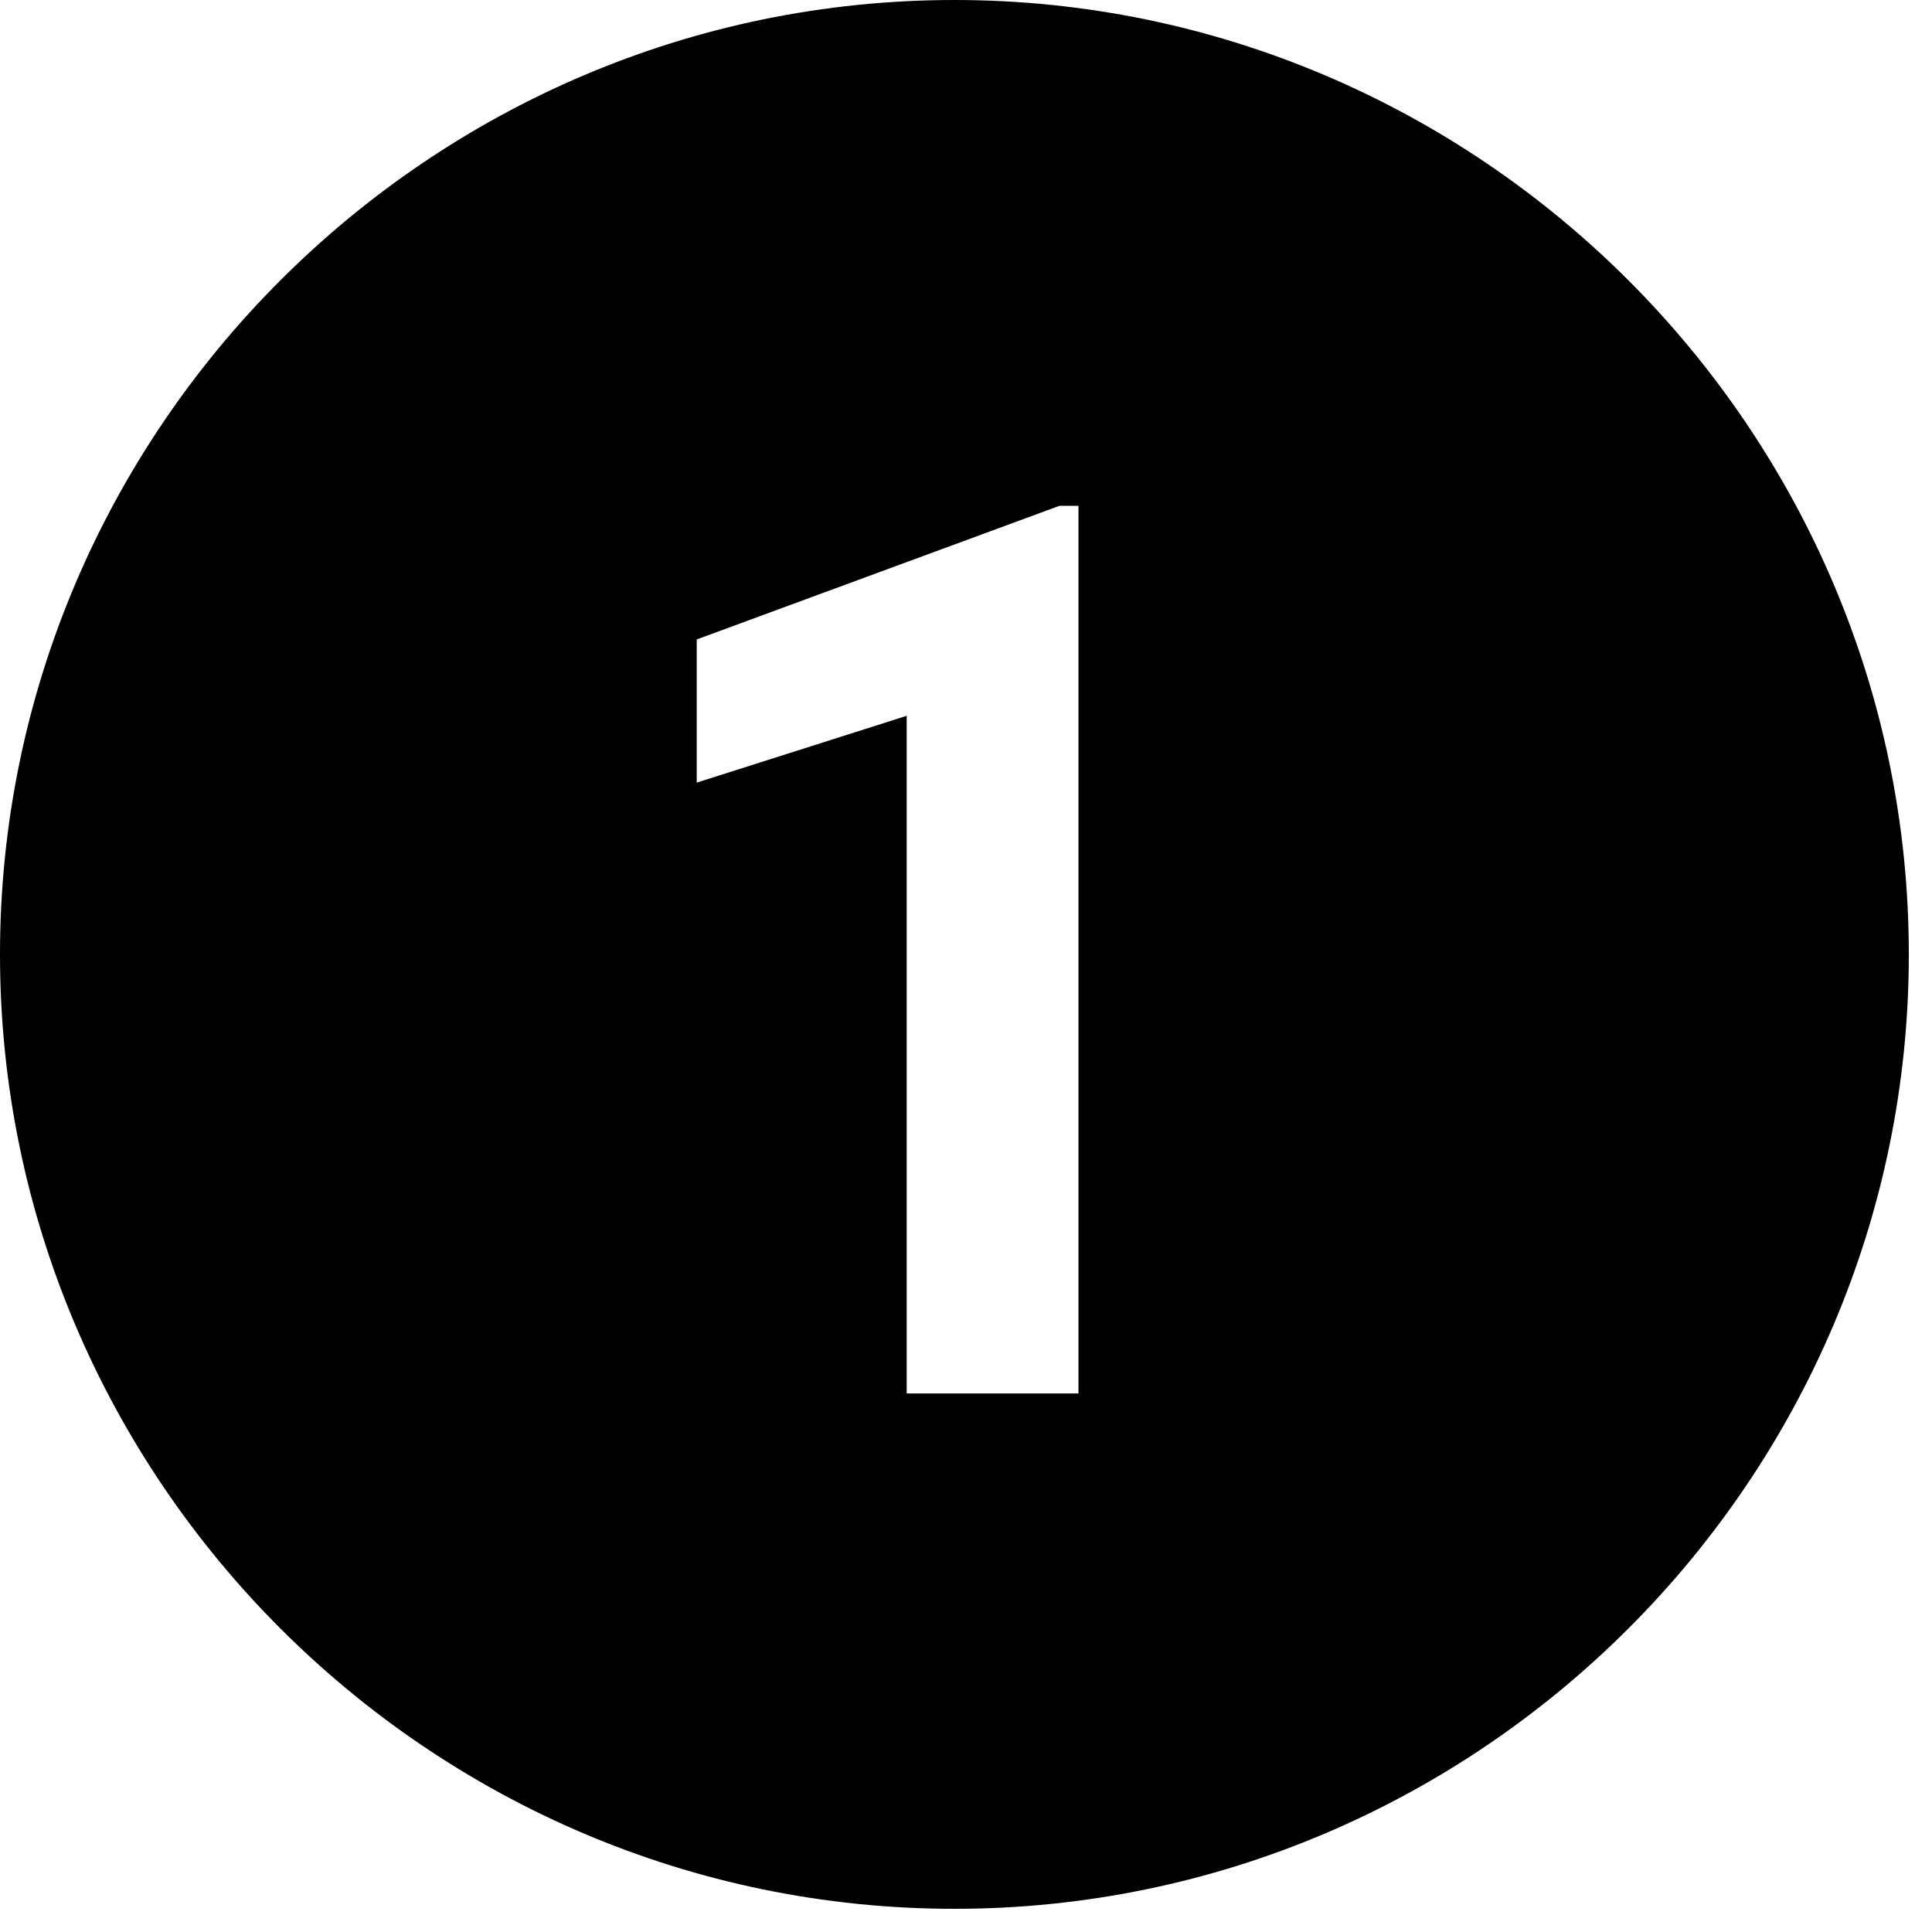
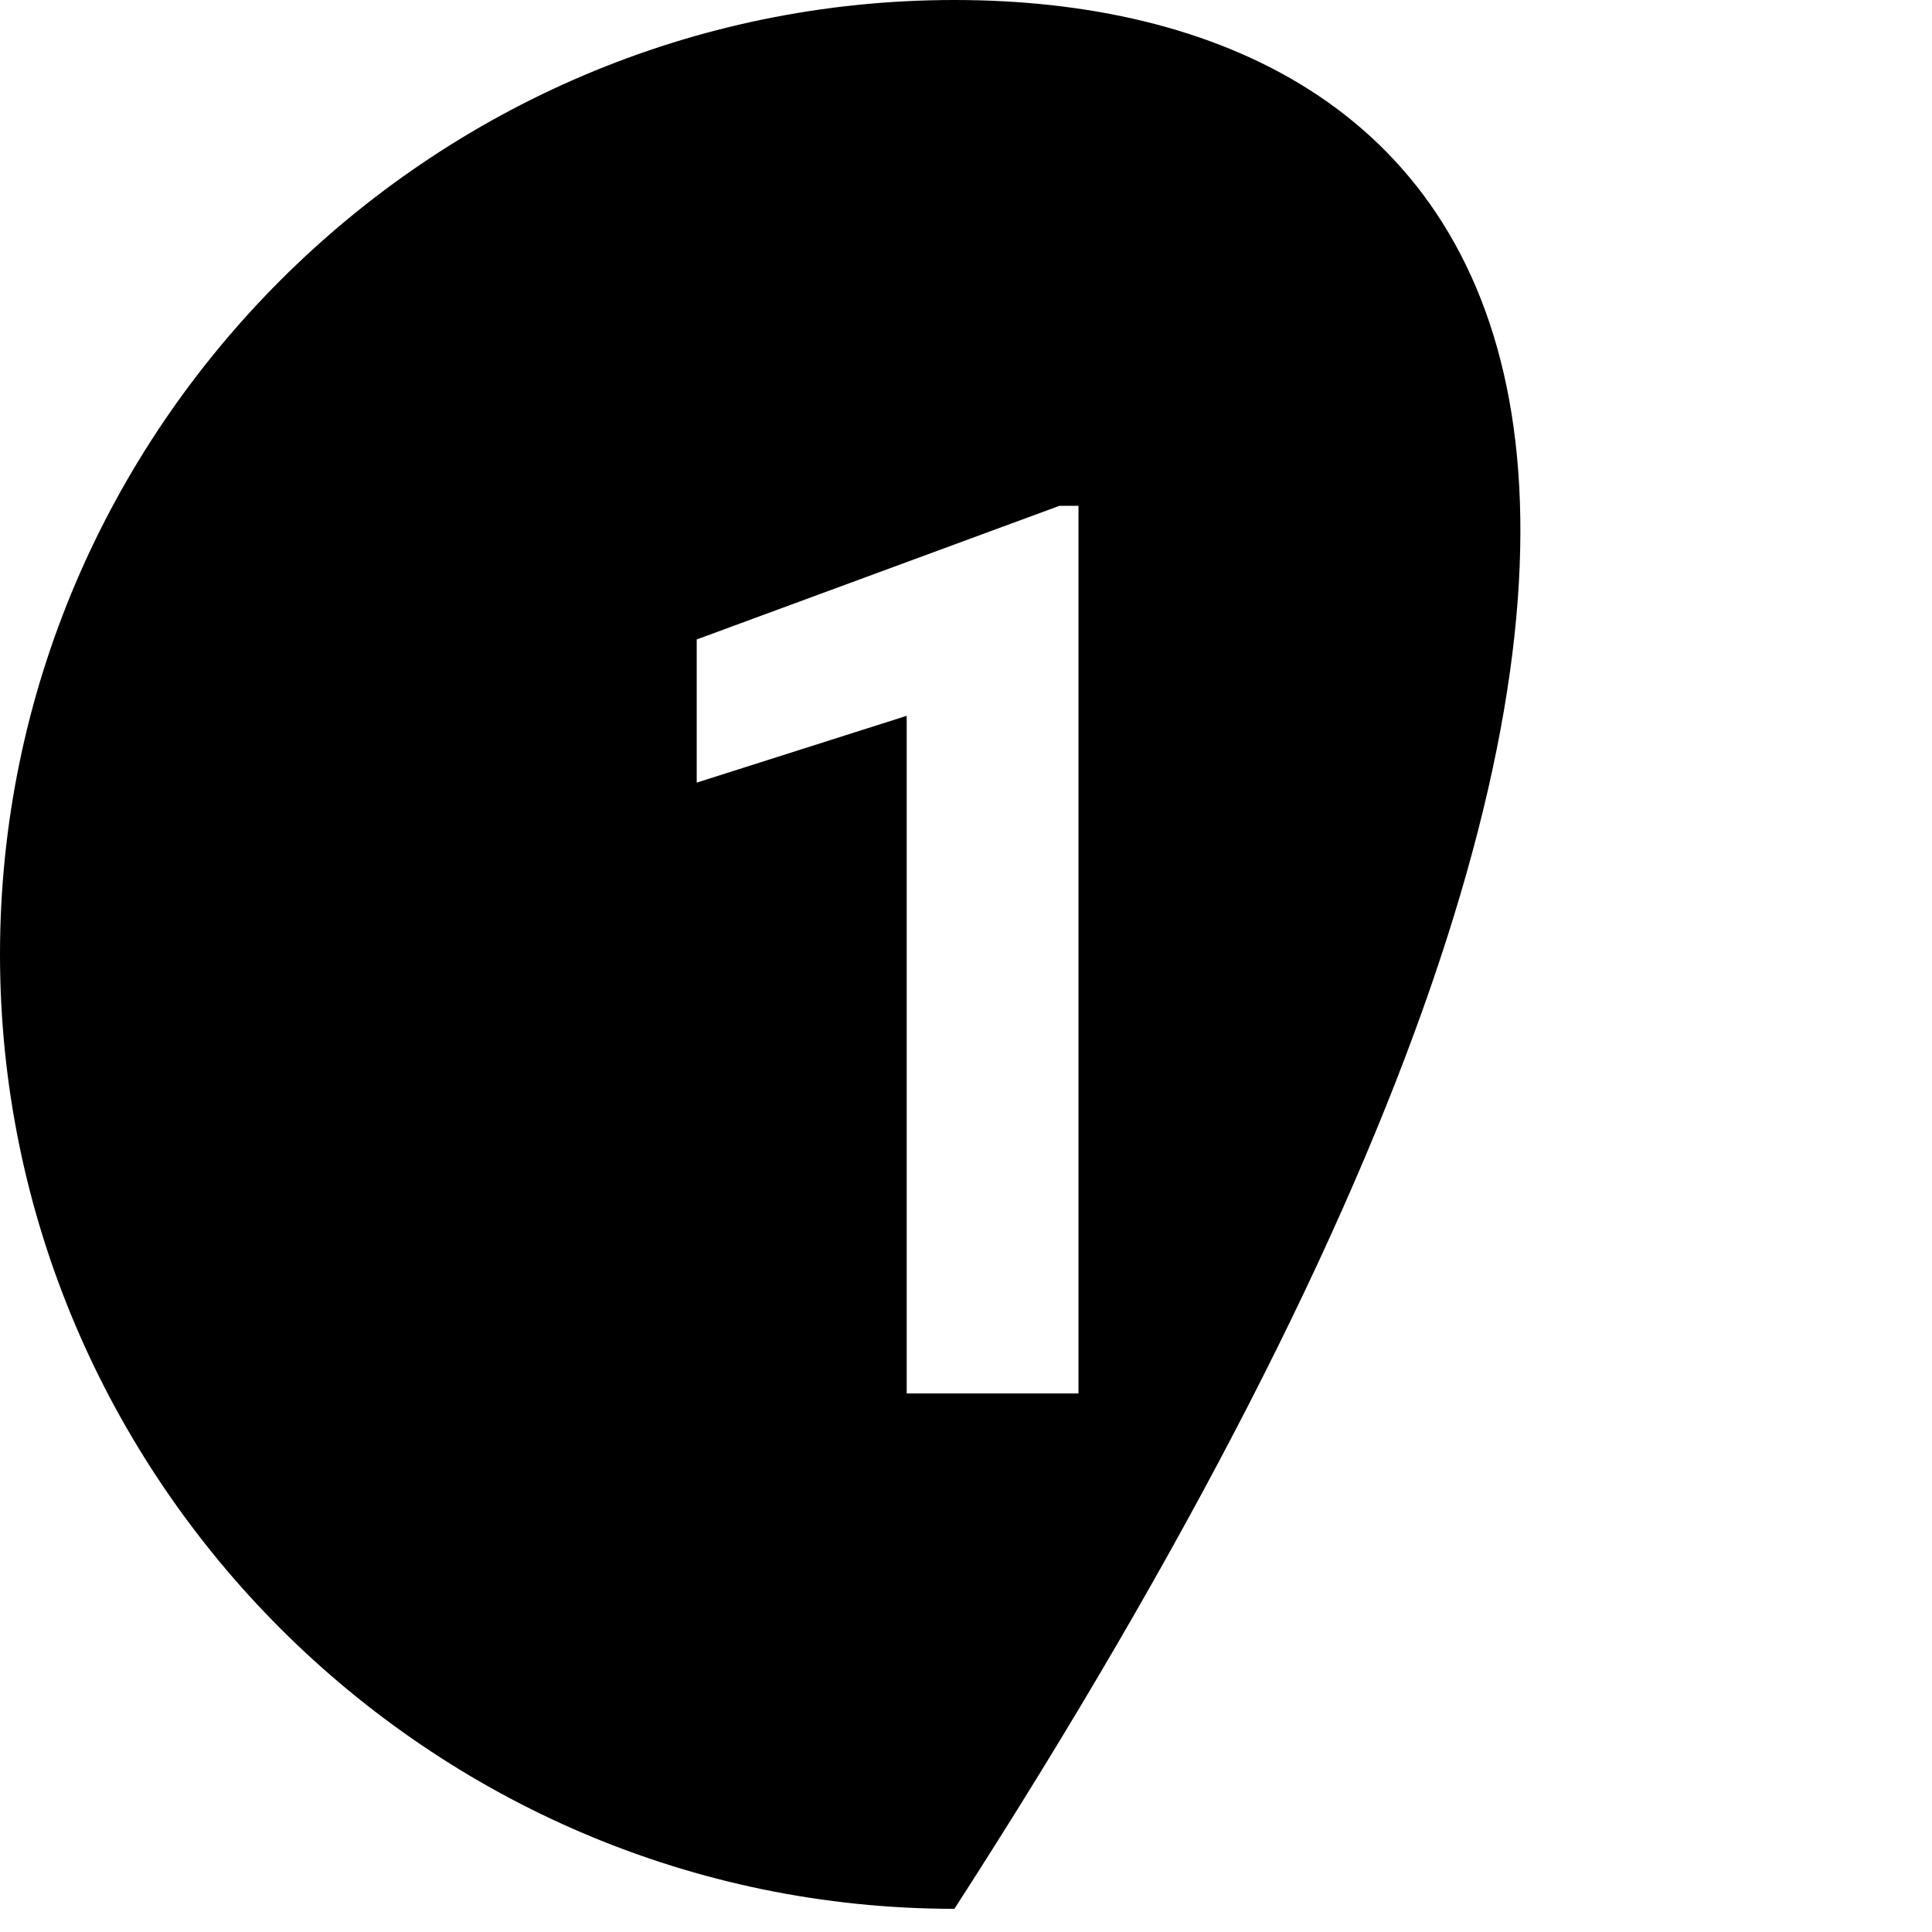
<svg xmlns="http://www.w3.org/2000/svg" width="1000" viewBox="0 0 750 750" height="1000" preserveAspectRatio="xMidYMid meet">
-   <rect x="-75" width="900" fill="#ffffff" y="-75" height="900" fill-opacity="1" />
-   <rect x="-75" width="900" fill="#ffffff" y="-75" height="900" fill-opacity="1" />
-   <path fill="#000000" d="M 370.5 0 C 166.727 0 0 166.727 0 370.5 C 0 574.273 166.727 741 370.5 741 C 574.273 741 741 574.273 741 370.5 C 741 166.727 574.273 0 370.5 0 Z M 418.664 540.93 L 351.977 540.93 L 351.977 277.875 L 270.465 303.809 L 270.465 248.234 L 411.254 196.363 L 418.664 196.363 Z M 418.664 540.93 " fill-opacity="1" fill-rule="nonzero" />
+   <path fill="#000000" d="M 370.5 0 C 166.727 0 0 166.727 0 370.5 C 0 574.273 166.727 741 370.5 741 C 741 166.727 574.273 0 370.5 0 Z M 418.664 540.93 L 351.977 540.93 L 351.977 277.875 L 270.465 303.809 L 270.465 248.234 L 411.254 196.363 L 418.664 196.363 Z M 418.664 540.93 " fill-opacity="1" fill-rule="nonzero" />
</svg>